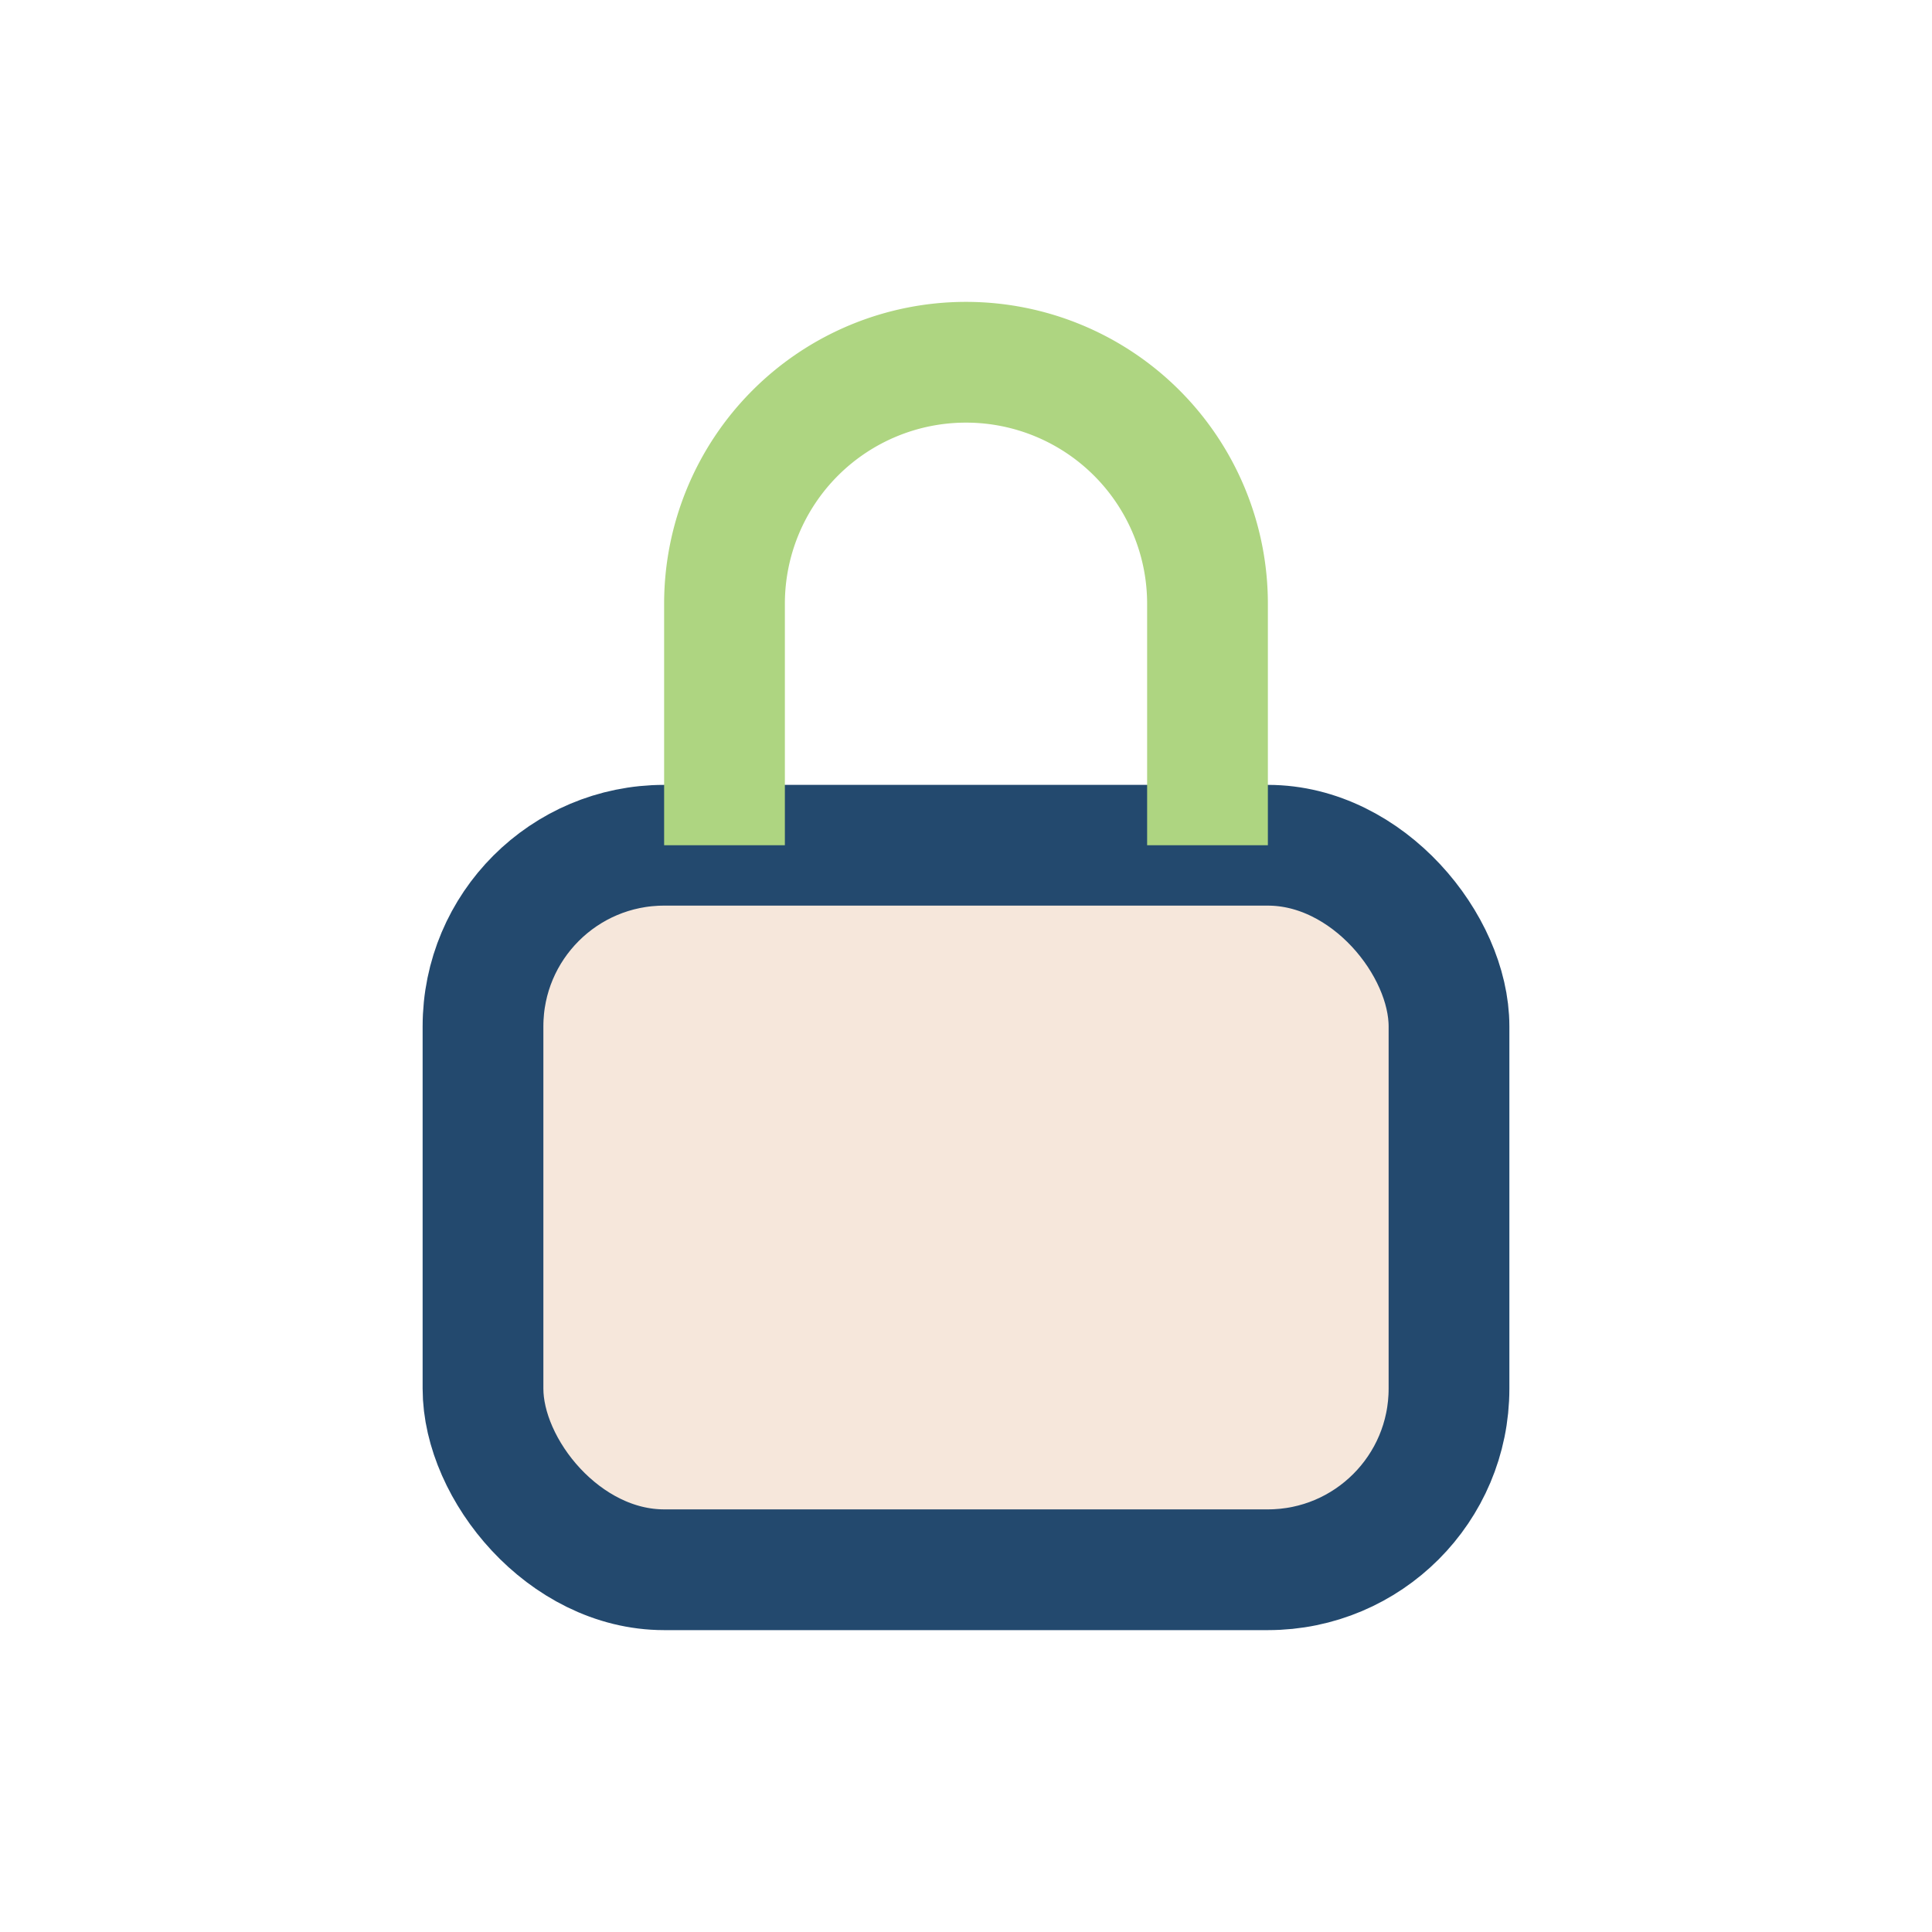
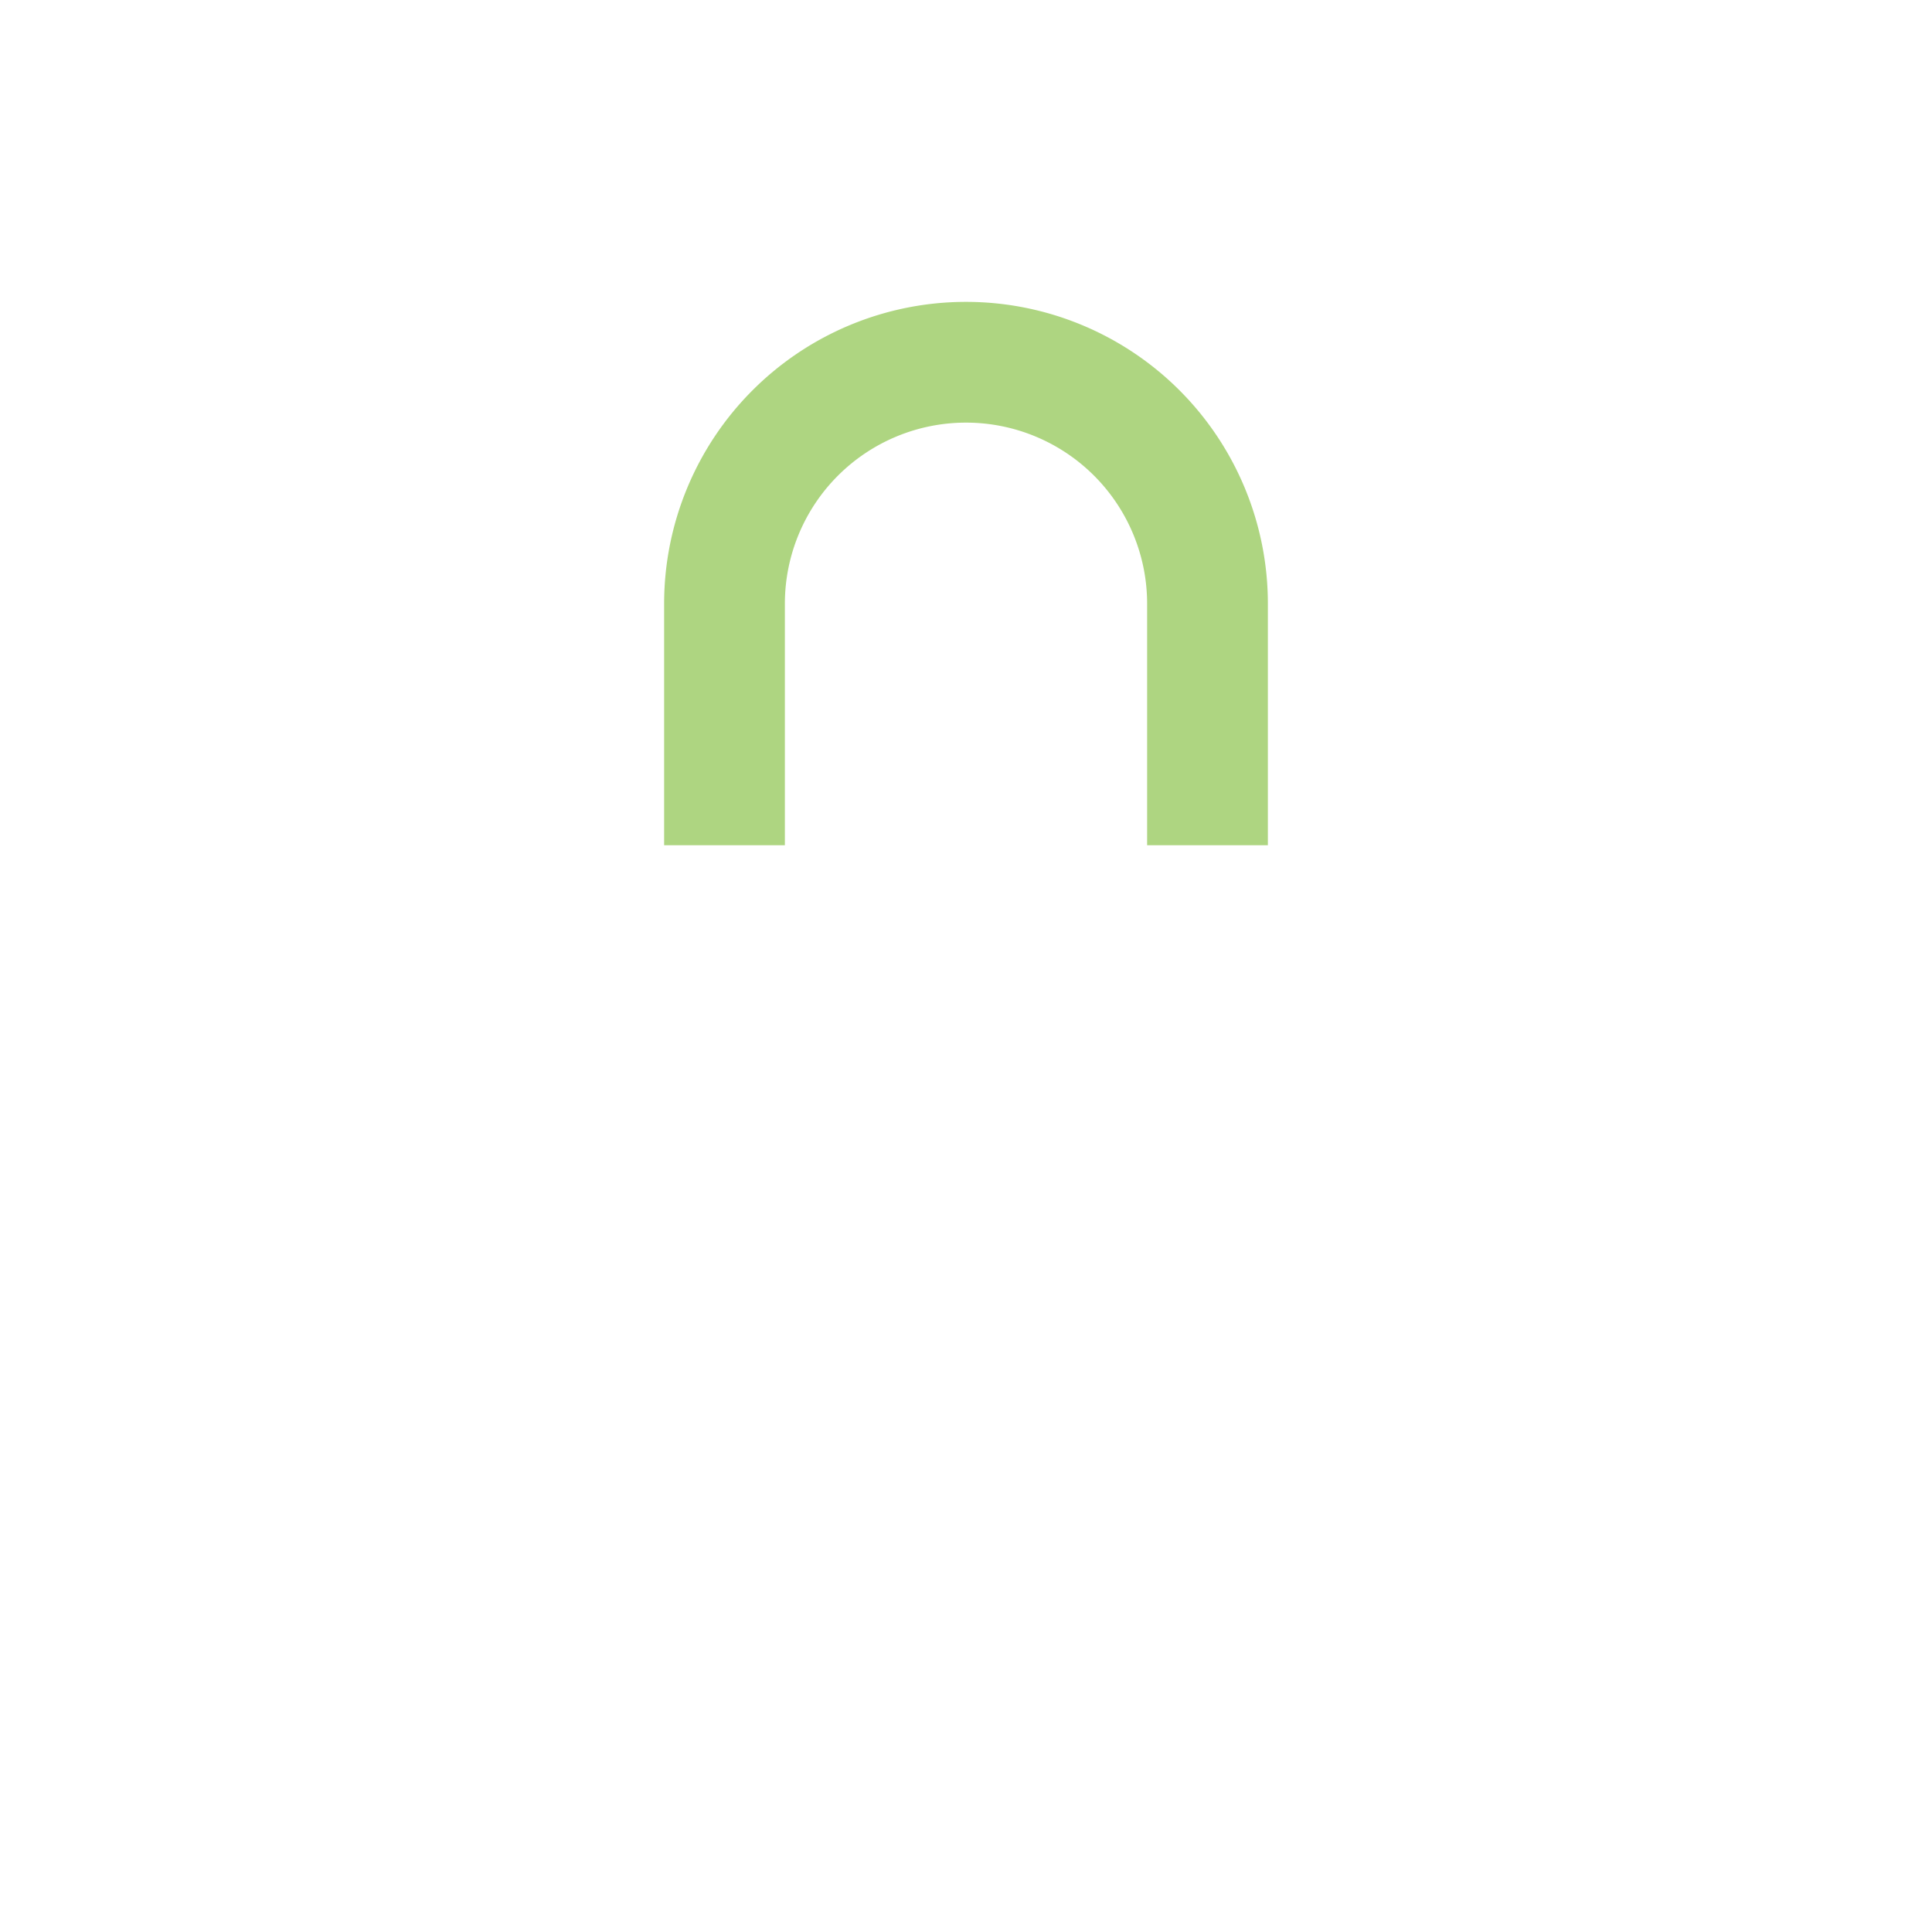
<svg xmlns="http://www.w3.org/2000/svg" width="32" height="32" viewBox="0 0 32 32">
-   <rect x="8" y="14" width="16" height="12" rx="3" fill="#F6E7DB" stroke="#23496E" stroke-width="2" />
  <path d="M12 14v-4a4 4 0 0 1 8 0v4" stroke="#AED581" stroke-width="2" fill="none" />
</svg>